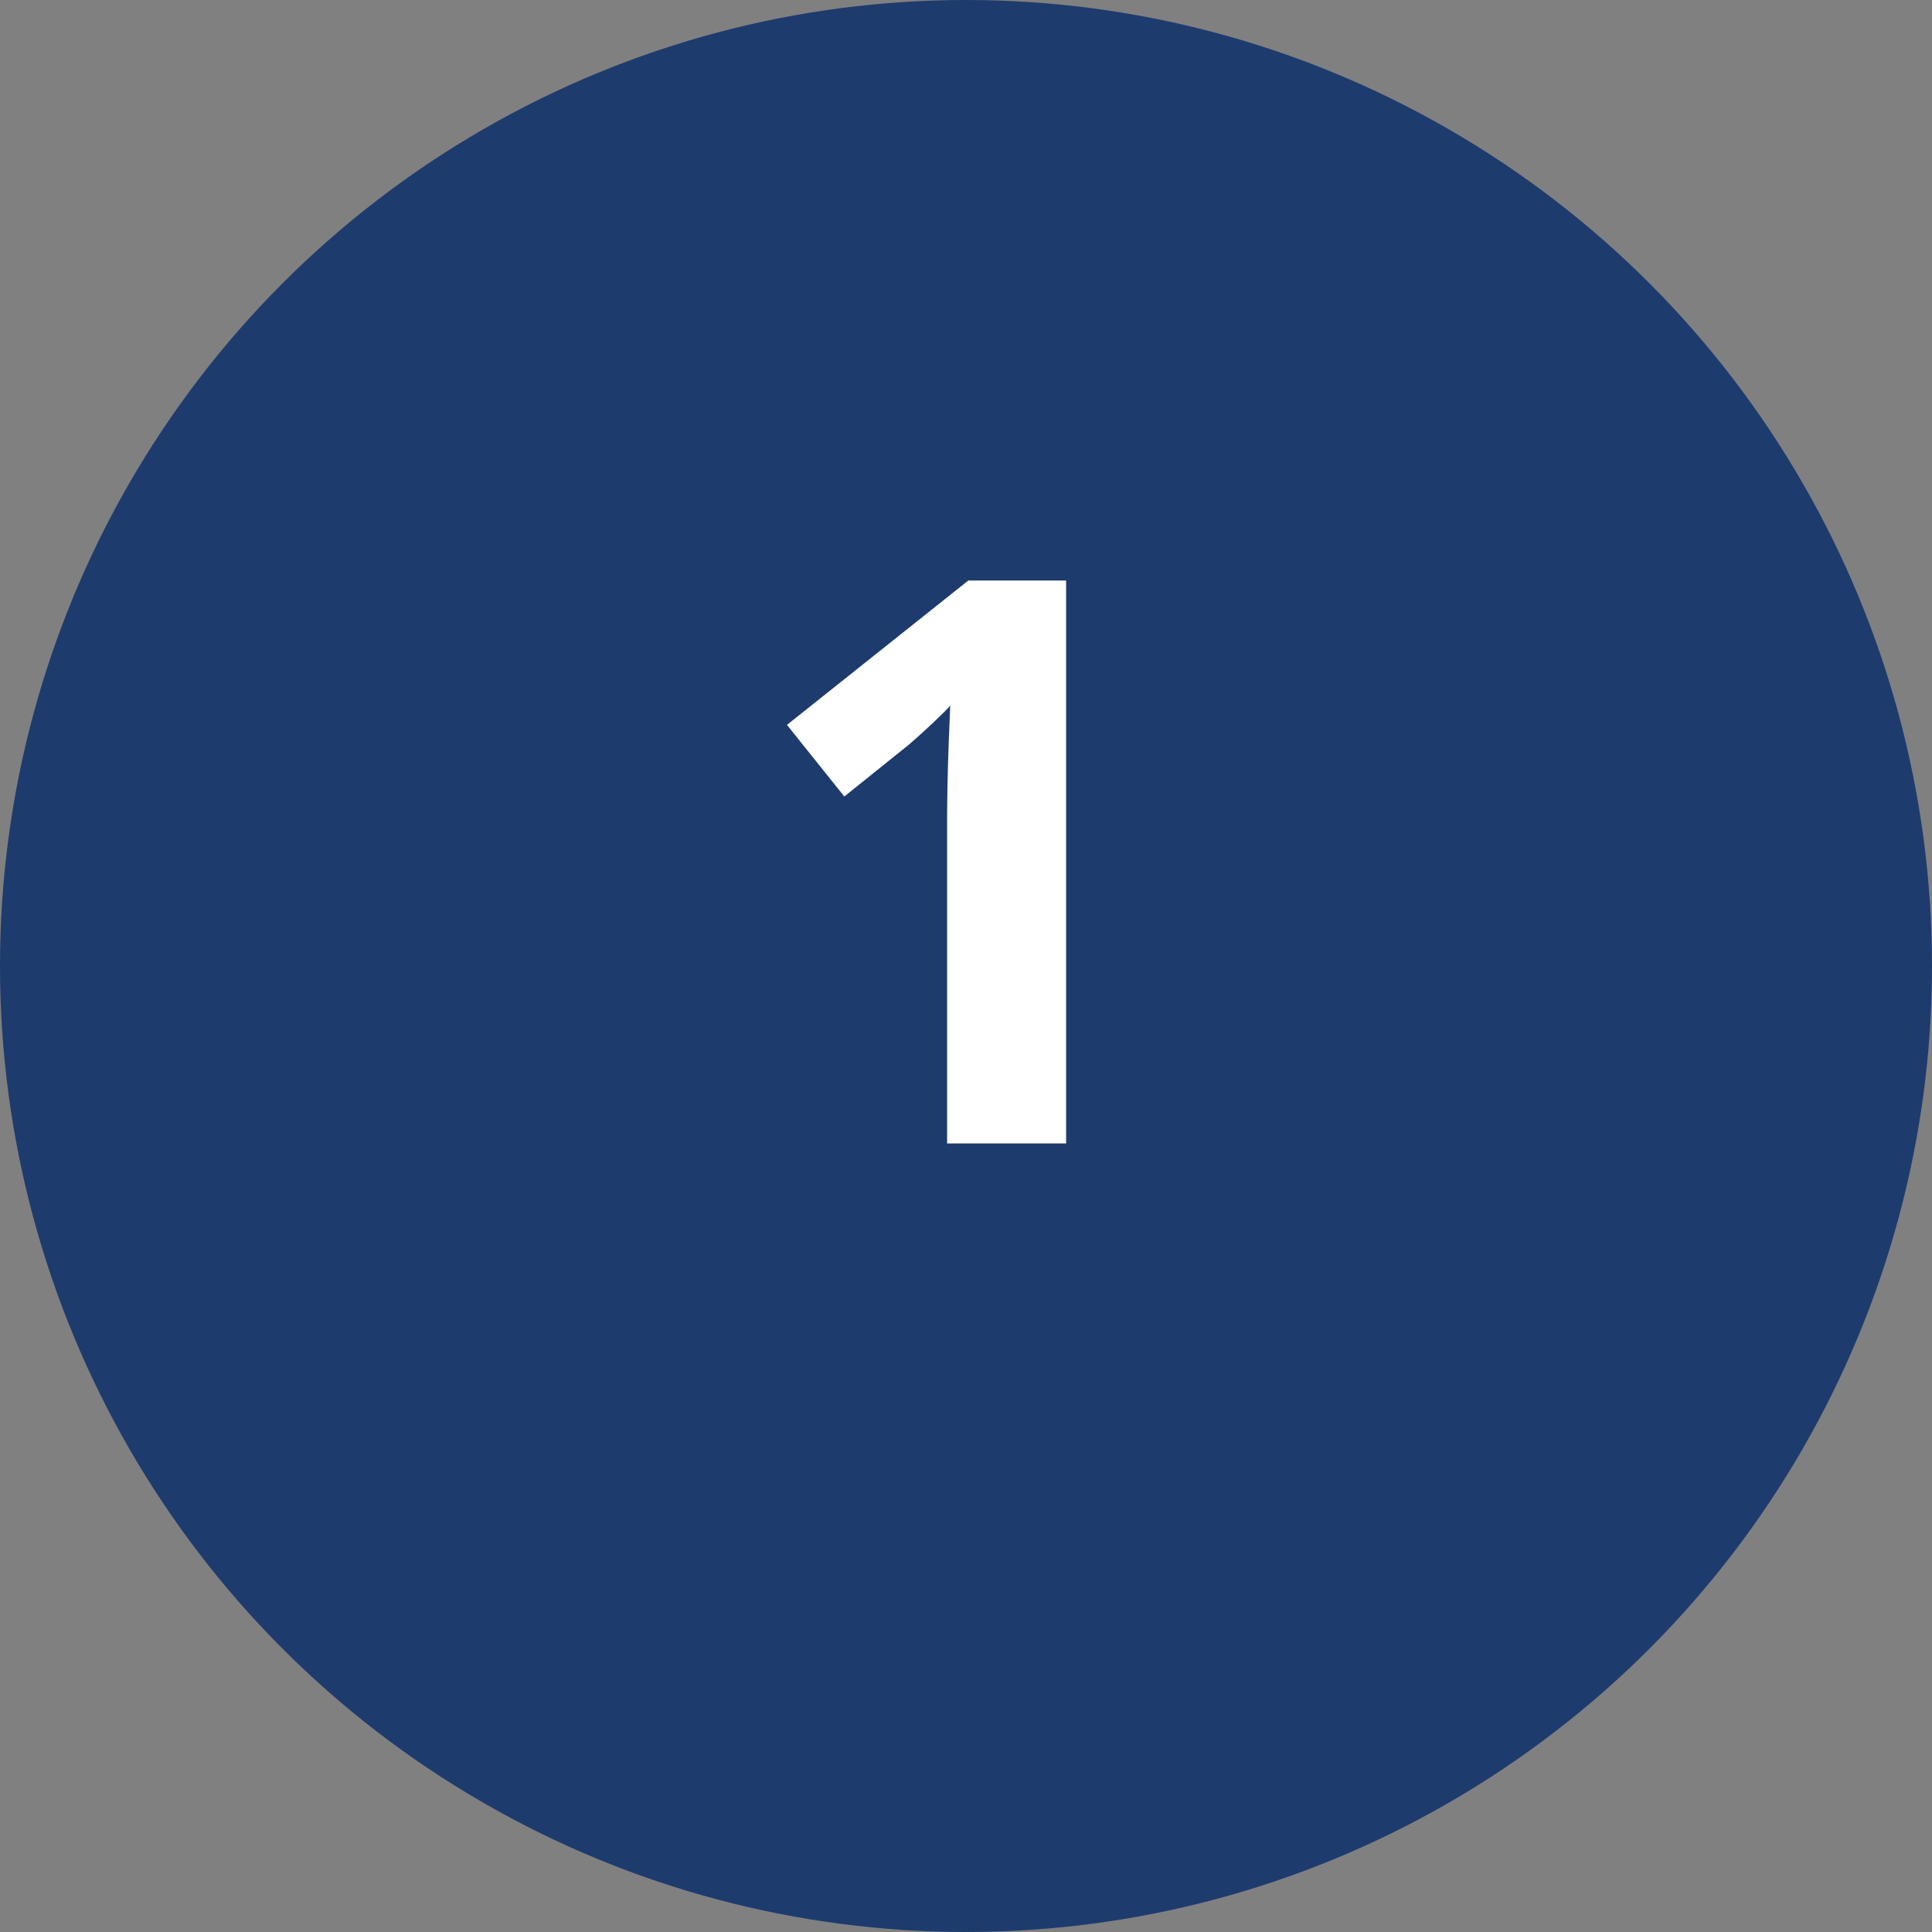
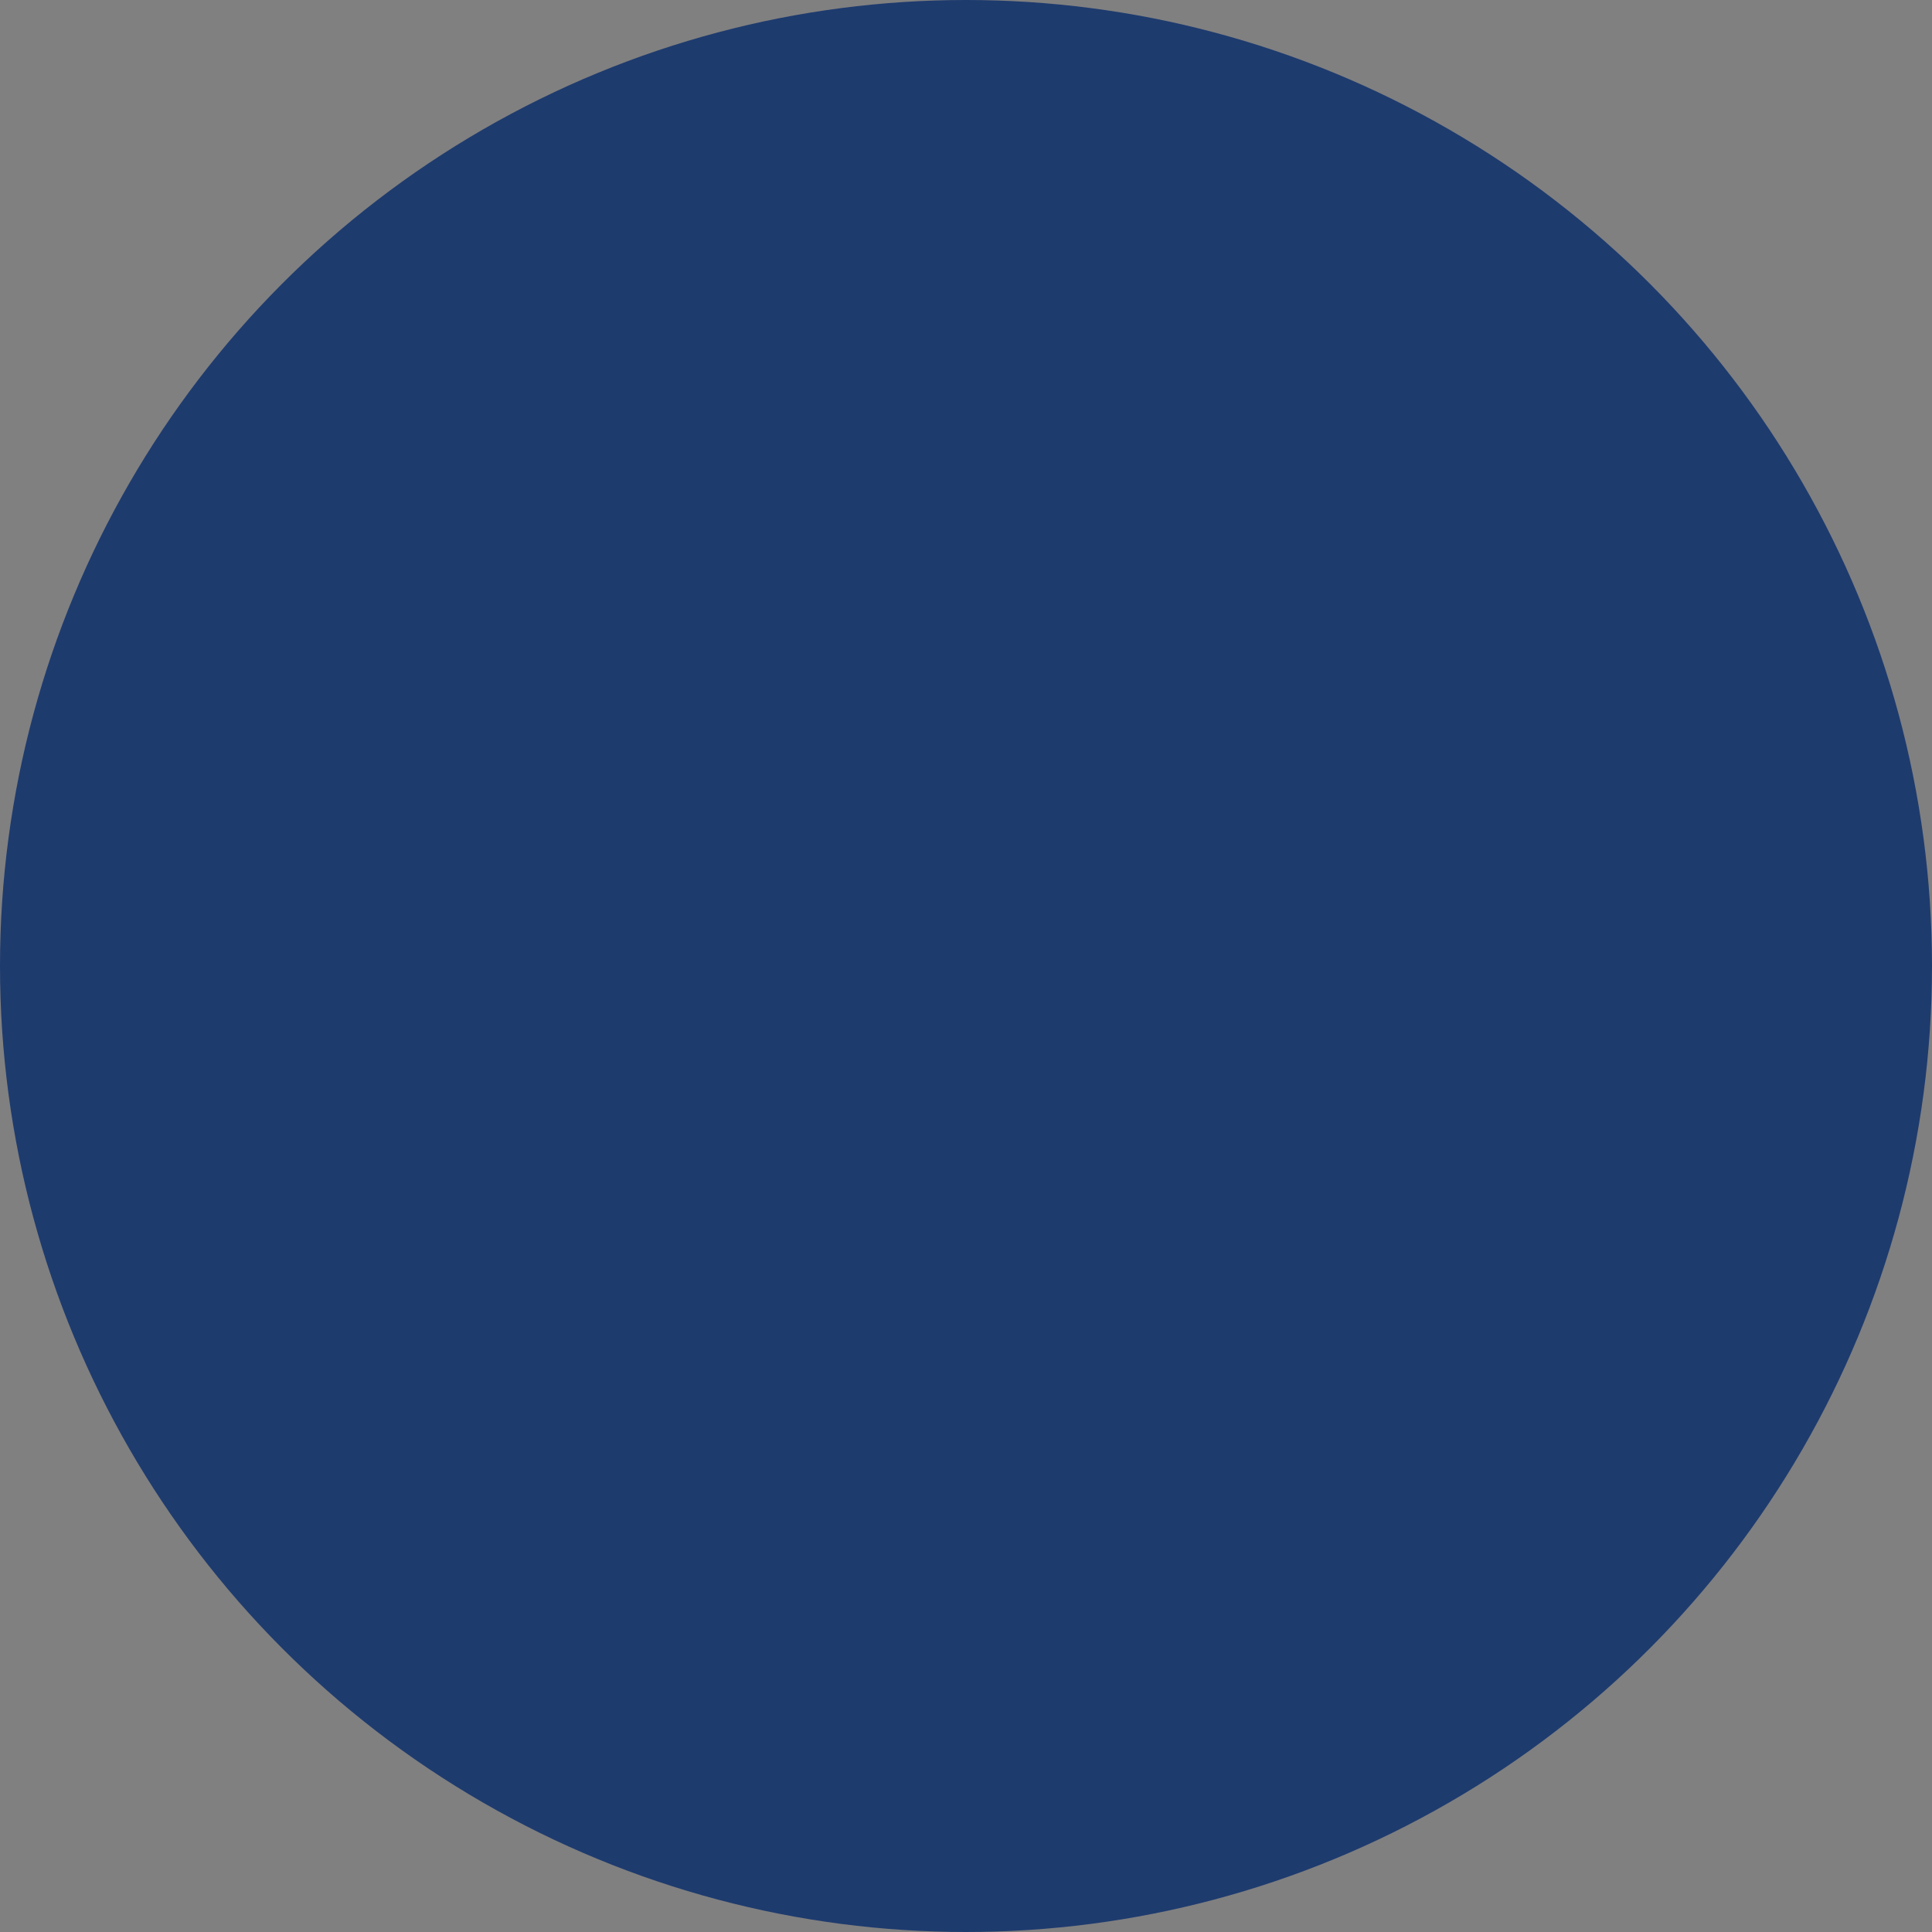
<svg xmlns="http://www.w3.org/2000/svg" width="49" height="49" viewBox="0 0 49 49" fill="none">
  <rect x="0" y="0" width="49" height="49" fill="#808080" stroke="none" />
  <circle cx="24.5" cy="24.5" r="24.5" fill="#1E3B6E" />
-   <path d="M27.039 29H24.021V20.738C24.021 20.51 24.025 20.23 24.031 19.898C24.038 19.56 24.047 19.215 24.061 18.863C24.074 18.505 24.087 18.183 24.1 17.896C24.028 17.981 23.881 18.128 23.66 18.336C23.445 18.538 23.244 18.72 23.055 18.883L21.414 20.201L19.959 18.385L24.559 14.723H27.039V29Z" fill="white" />
</svg>